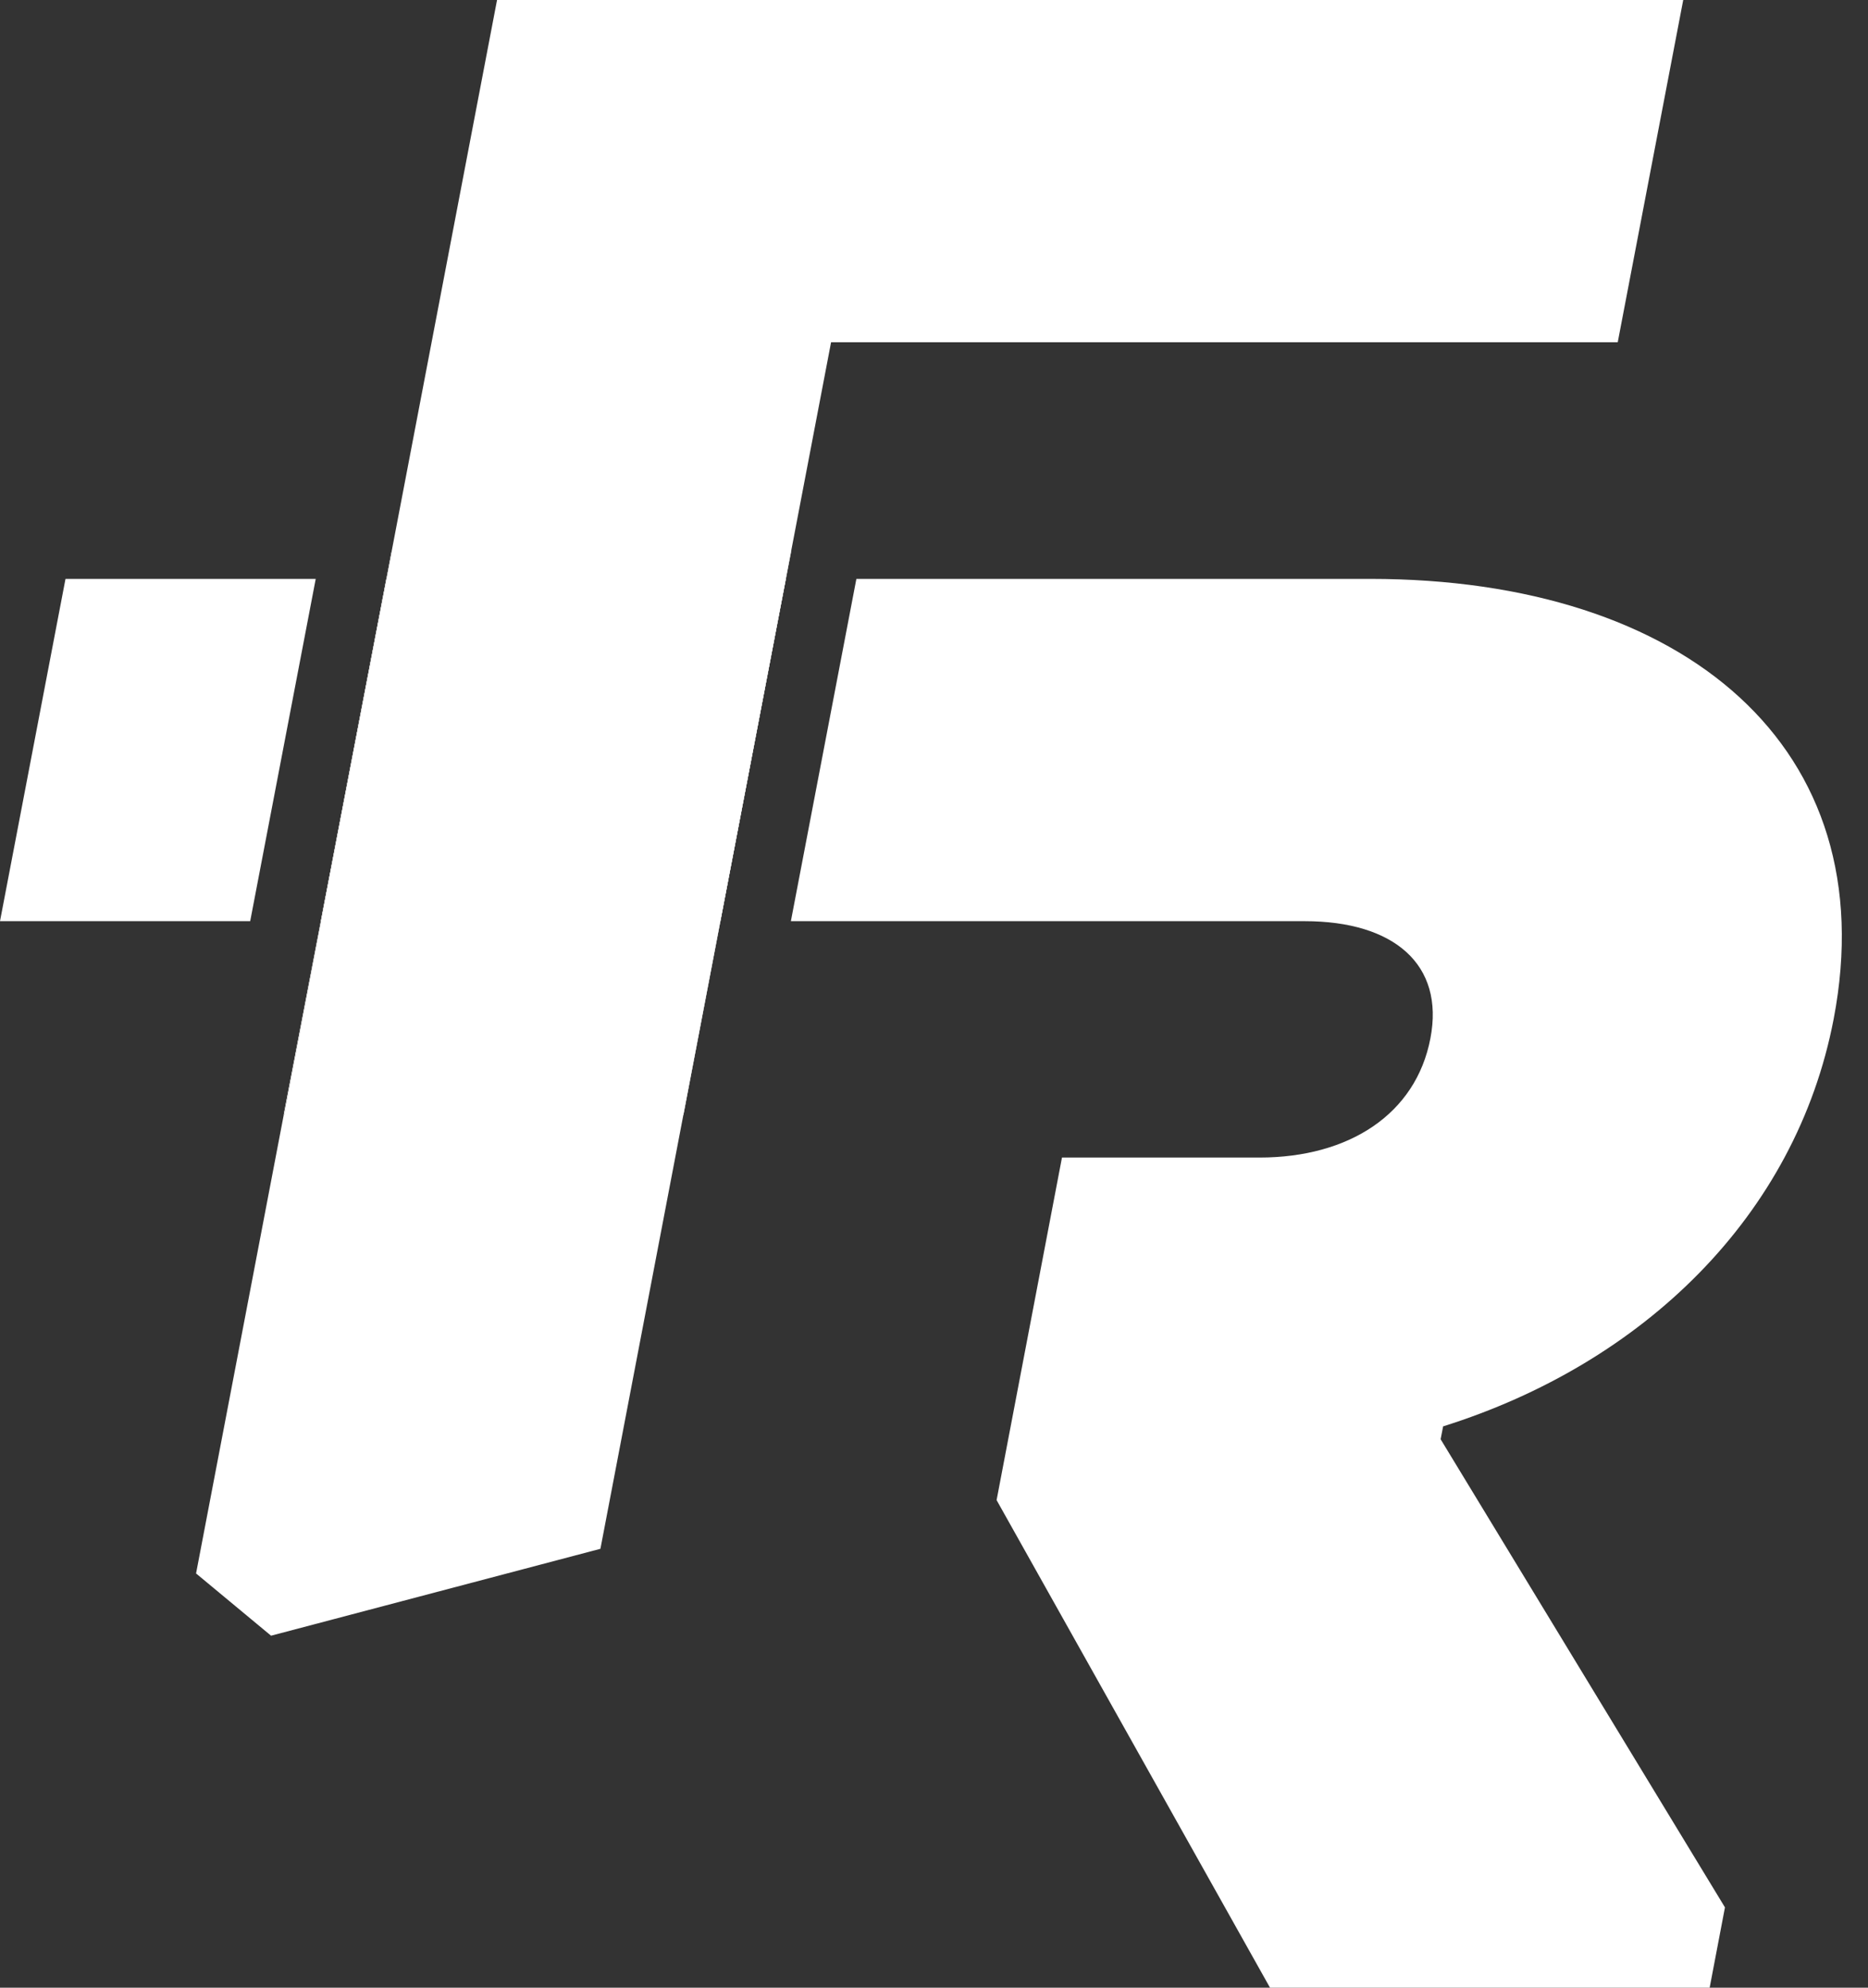
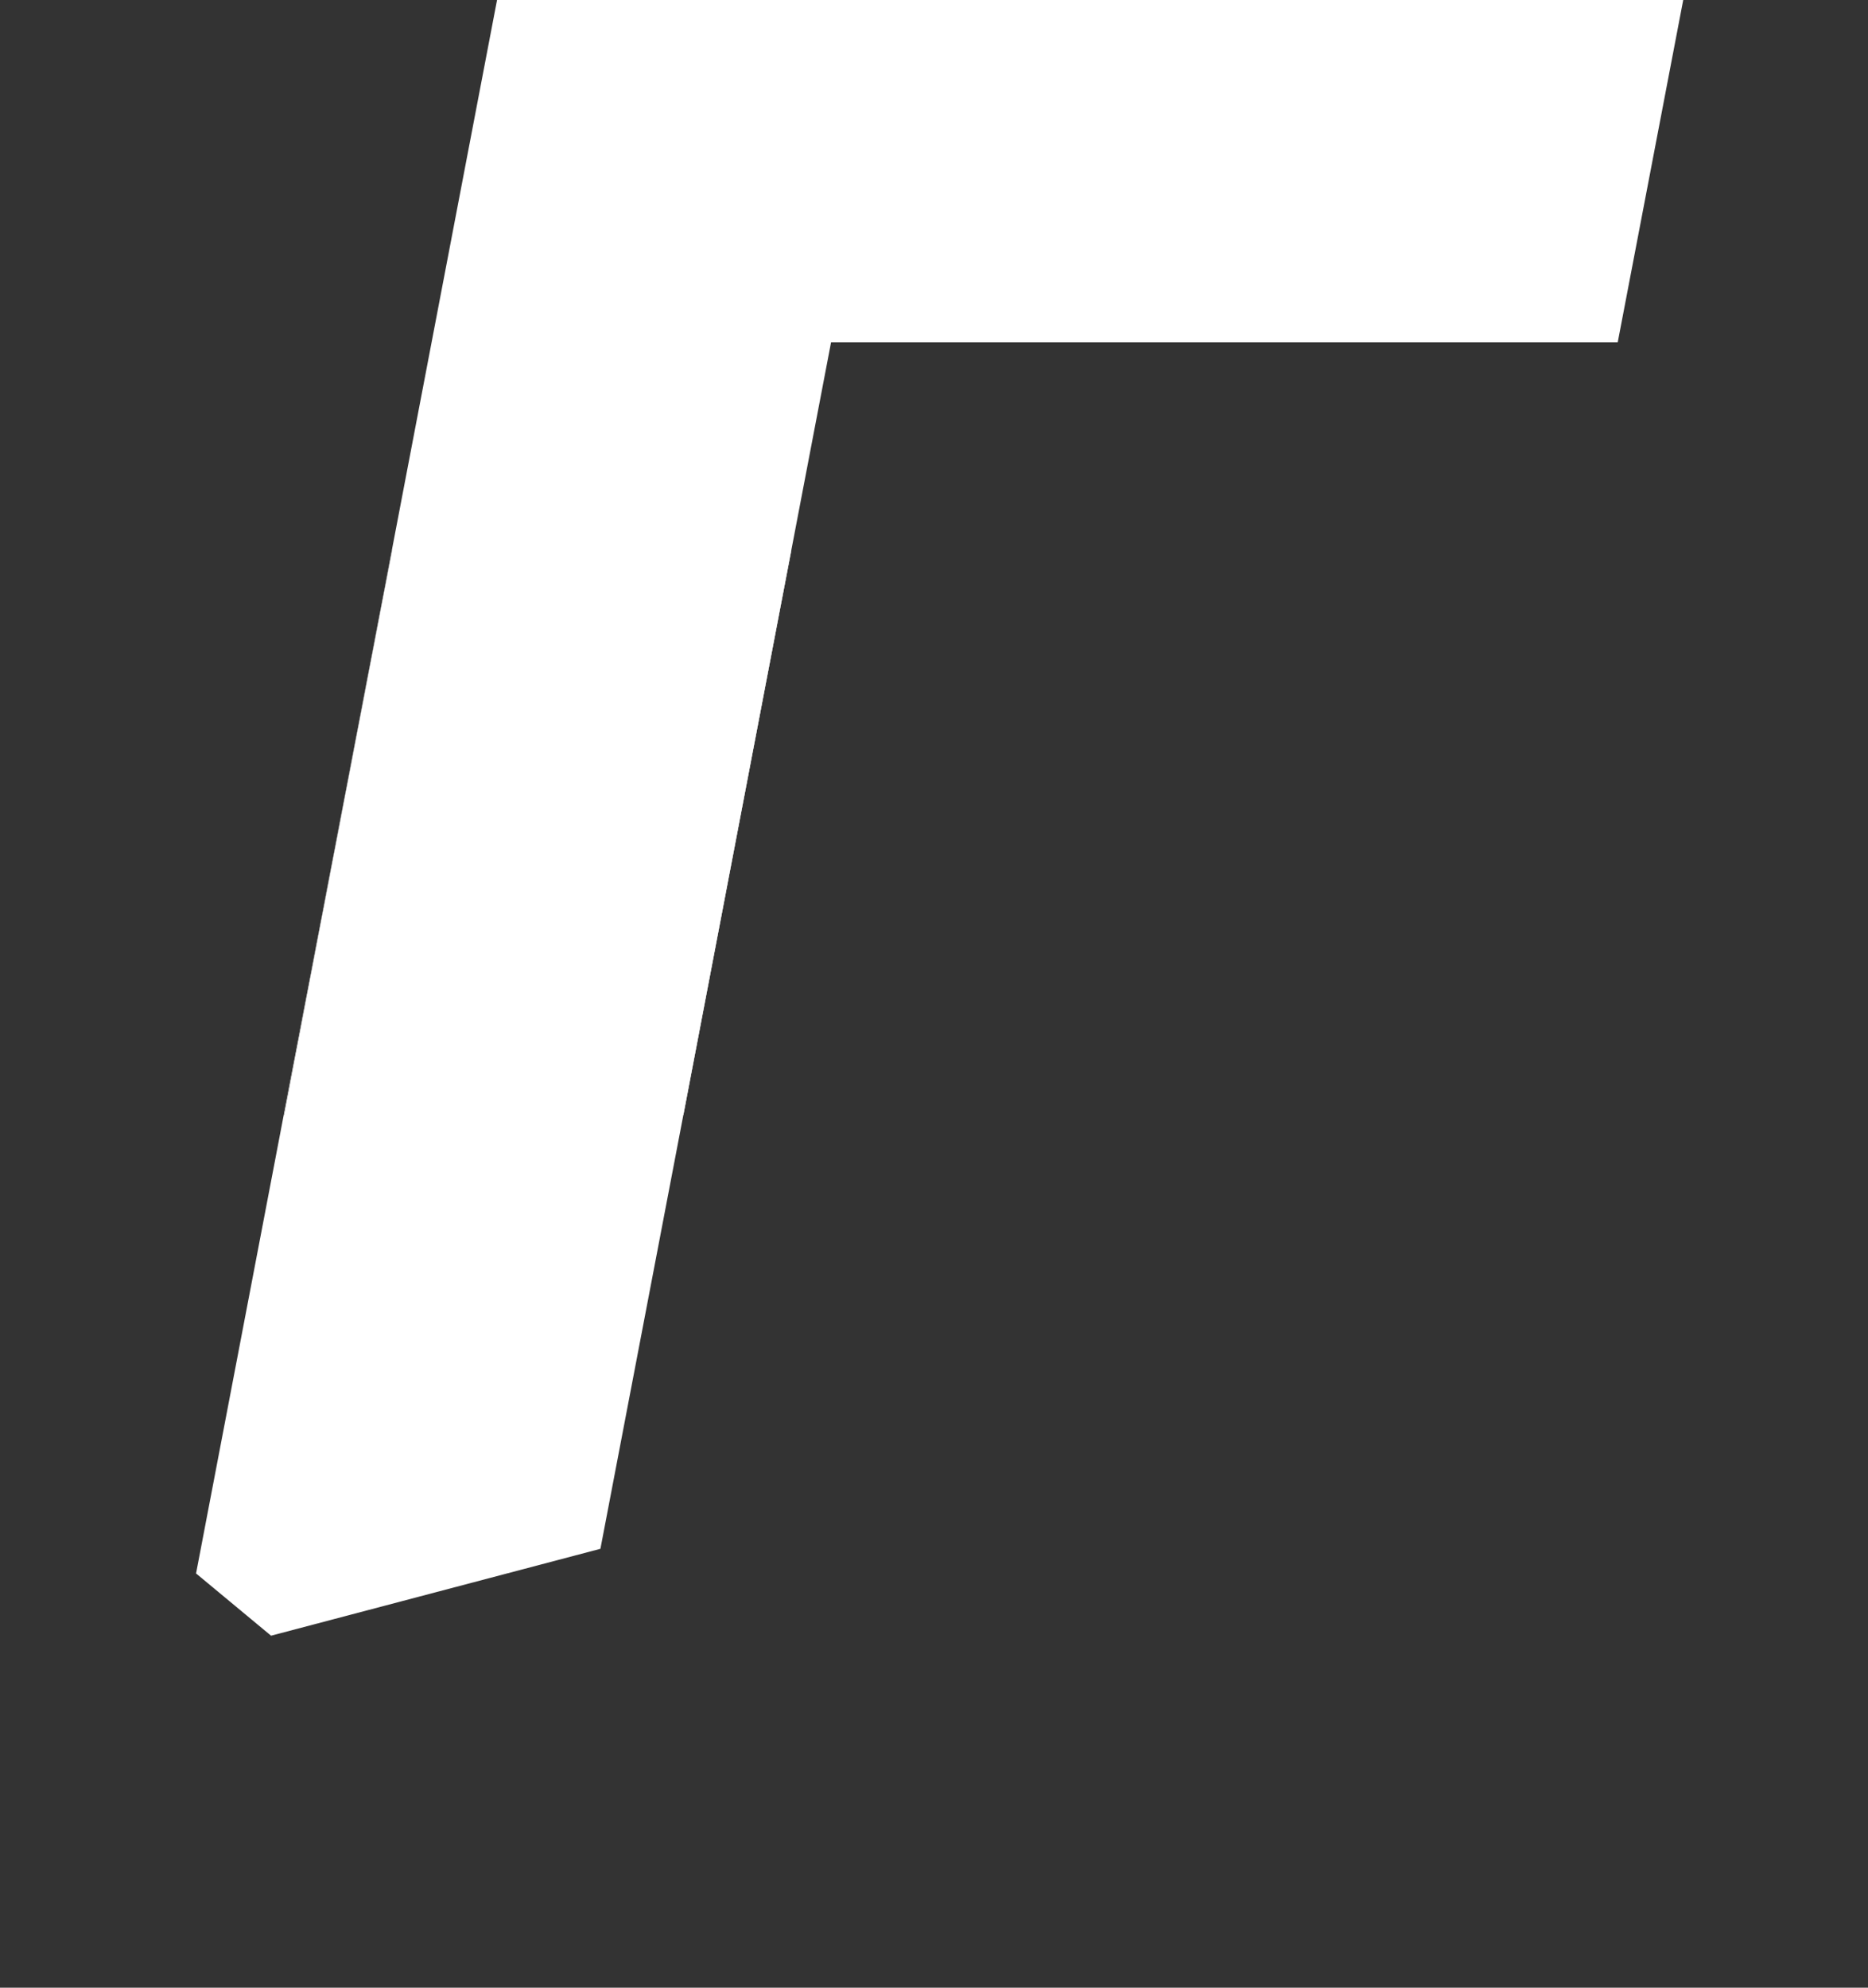
<svg xmlns="http://www.w3.org/2000/svg" width="47" height="50" fill="none">
  <rect width="100%" height="100%" fill="#333333" stroke="none" />
  <path d="M9.858 13.842l-.137.72-1.649 8.61-.934 4.874h.01l.93-4.873 1.649-8.611.138-.72h-.007zm10.044 0l-.138.72-1.648 8.61-.931 4.874h.01l.93-4.873 1.648-8.611.138-.72h-.01z" fill="#fff" />
  <path d="M42.351 0l-1.648 8.611H20.91L15.107 38.96 6.82 41.146c-.821-.681-1.063-.884-1.887-1.566l2.206-11.534h.01l.93-4.873 1.649-8.611.138-.72h-.007L12.506 0h29.845z" fill="#fff" />
-   <path d="M9.72 14.562l-1.648 8.61h.007l1.648-8.61H9.72zm10.044 0l-1.648 8.61h.009l1.648-8.61h-.01zm-18.116 0L0 23.172h6.295l1.649-8.61H1.648zm44.489 11.066c1.303-6.814-3.736-11.066-11.66-11.066h-12.93l-1.648 8.61h12.929c2.247 0 3.52 1.093 3.162 2.947-.364 1.91-2.053 2.999-4.3 2.999h-4.97l-1.645 8.617L31.954 50h11.062l.385-2.02-7.154-11.776.063-.324c5.032-1.58 8.877-5.292 9.827-10.252z" fill="#fff" />
-   <path d="M9.865 13.842l-.138.72-1.648 8.61-.931 4.874h-.01l.934-4.873 1.649-8.611.137-.72h.007z" fill="#fff" />
</svg>